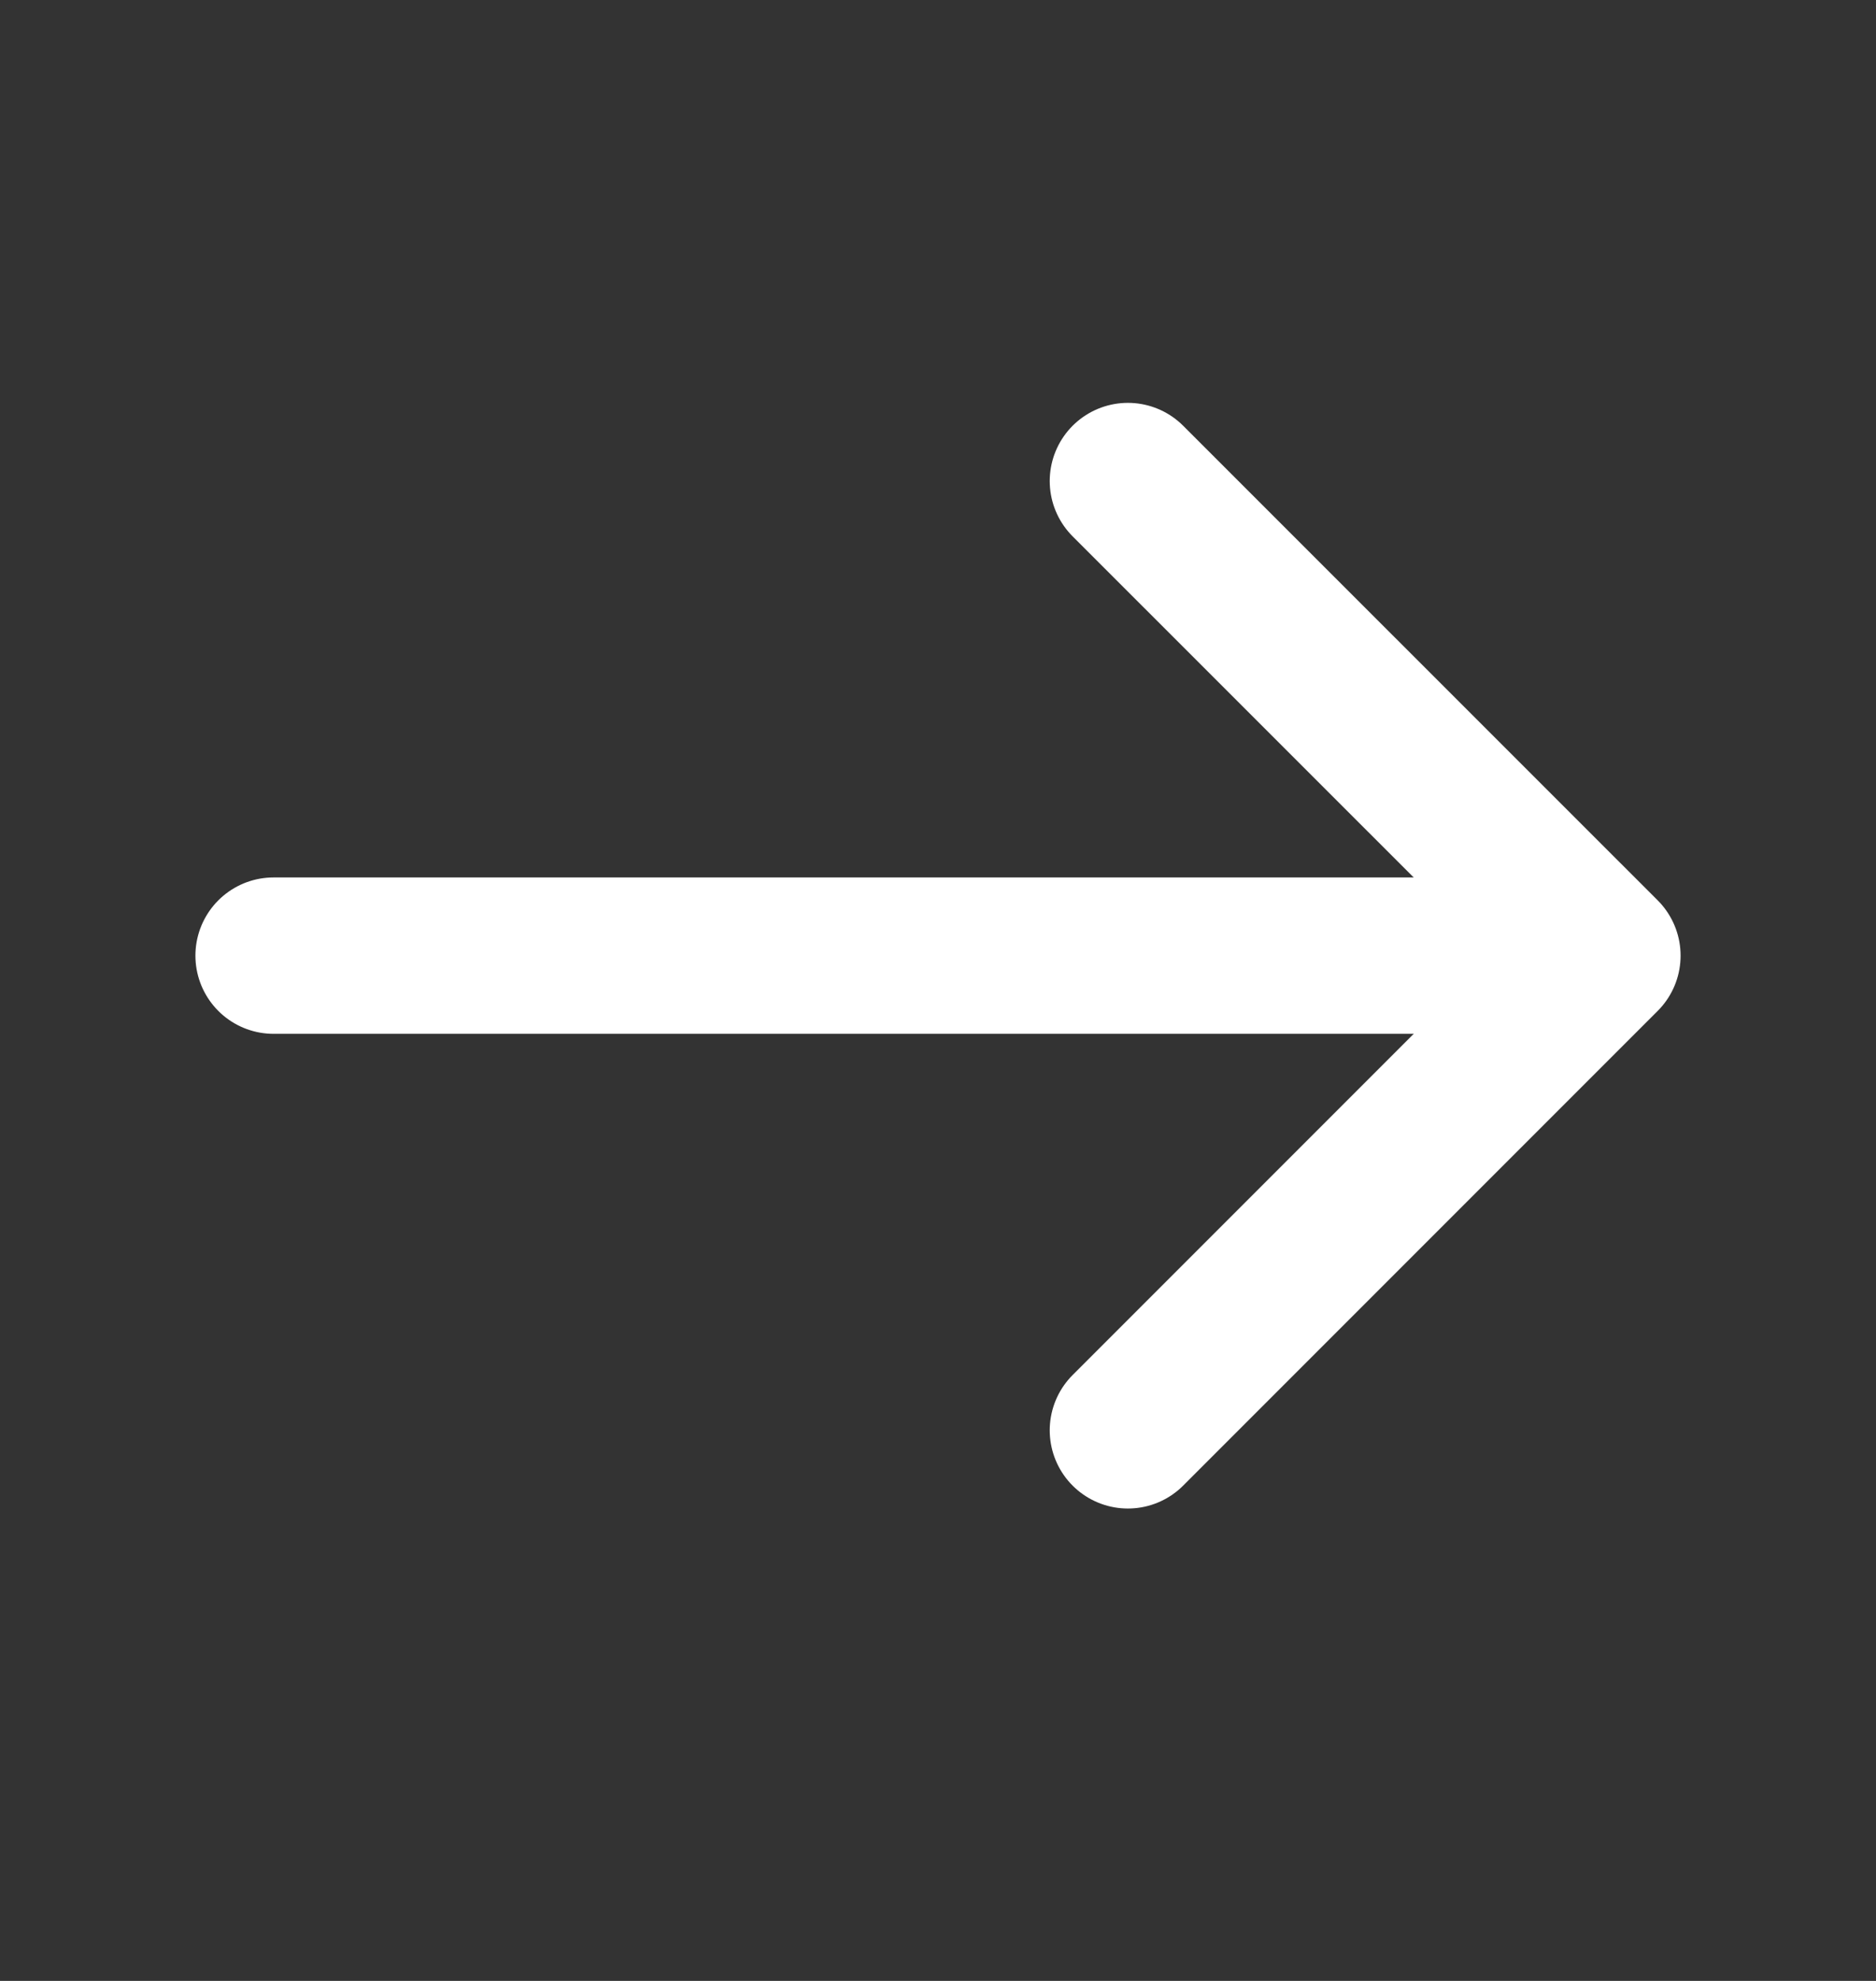
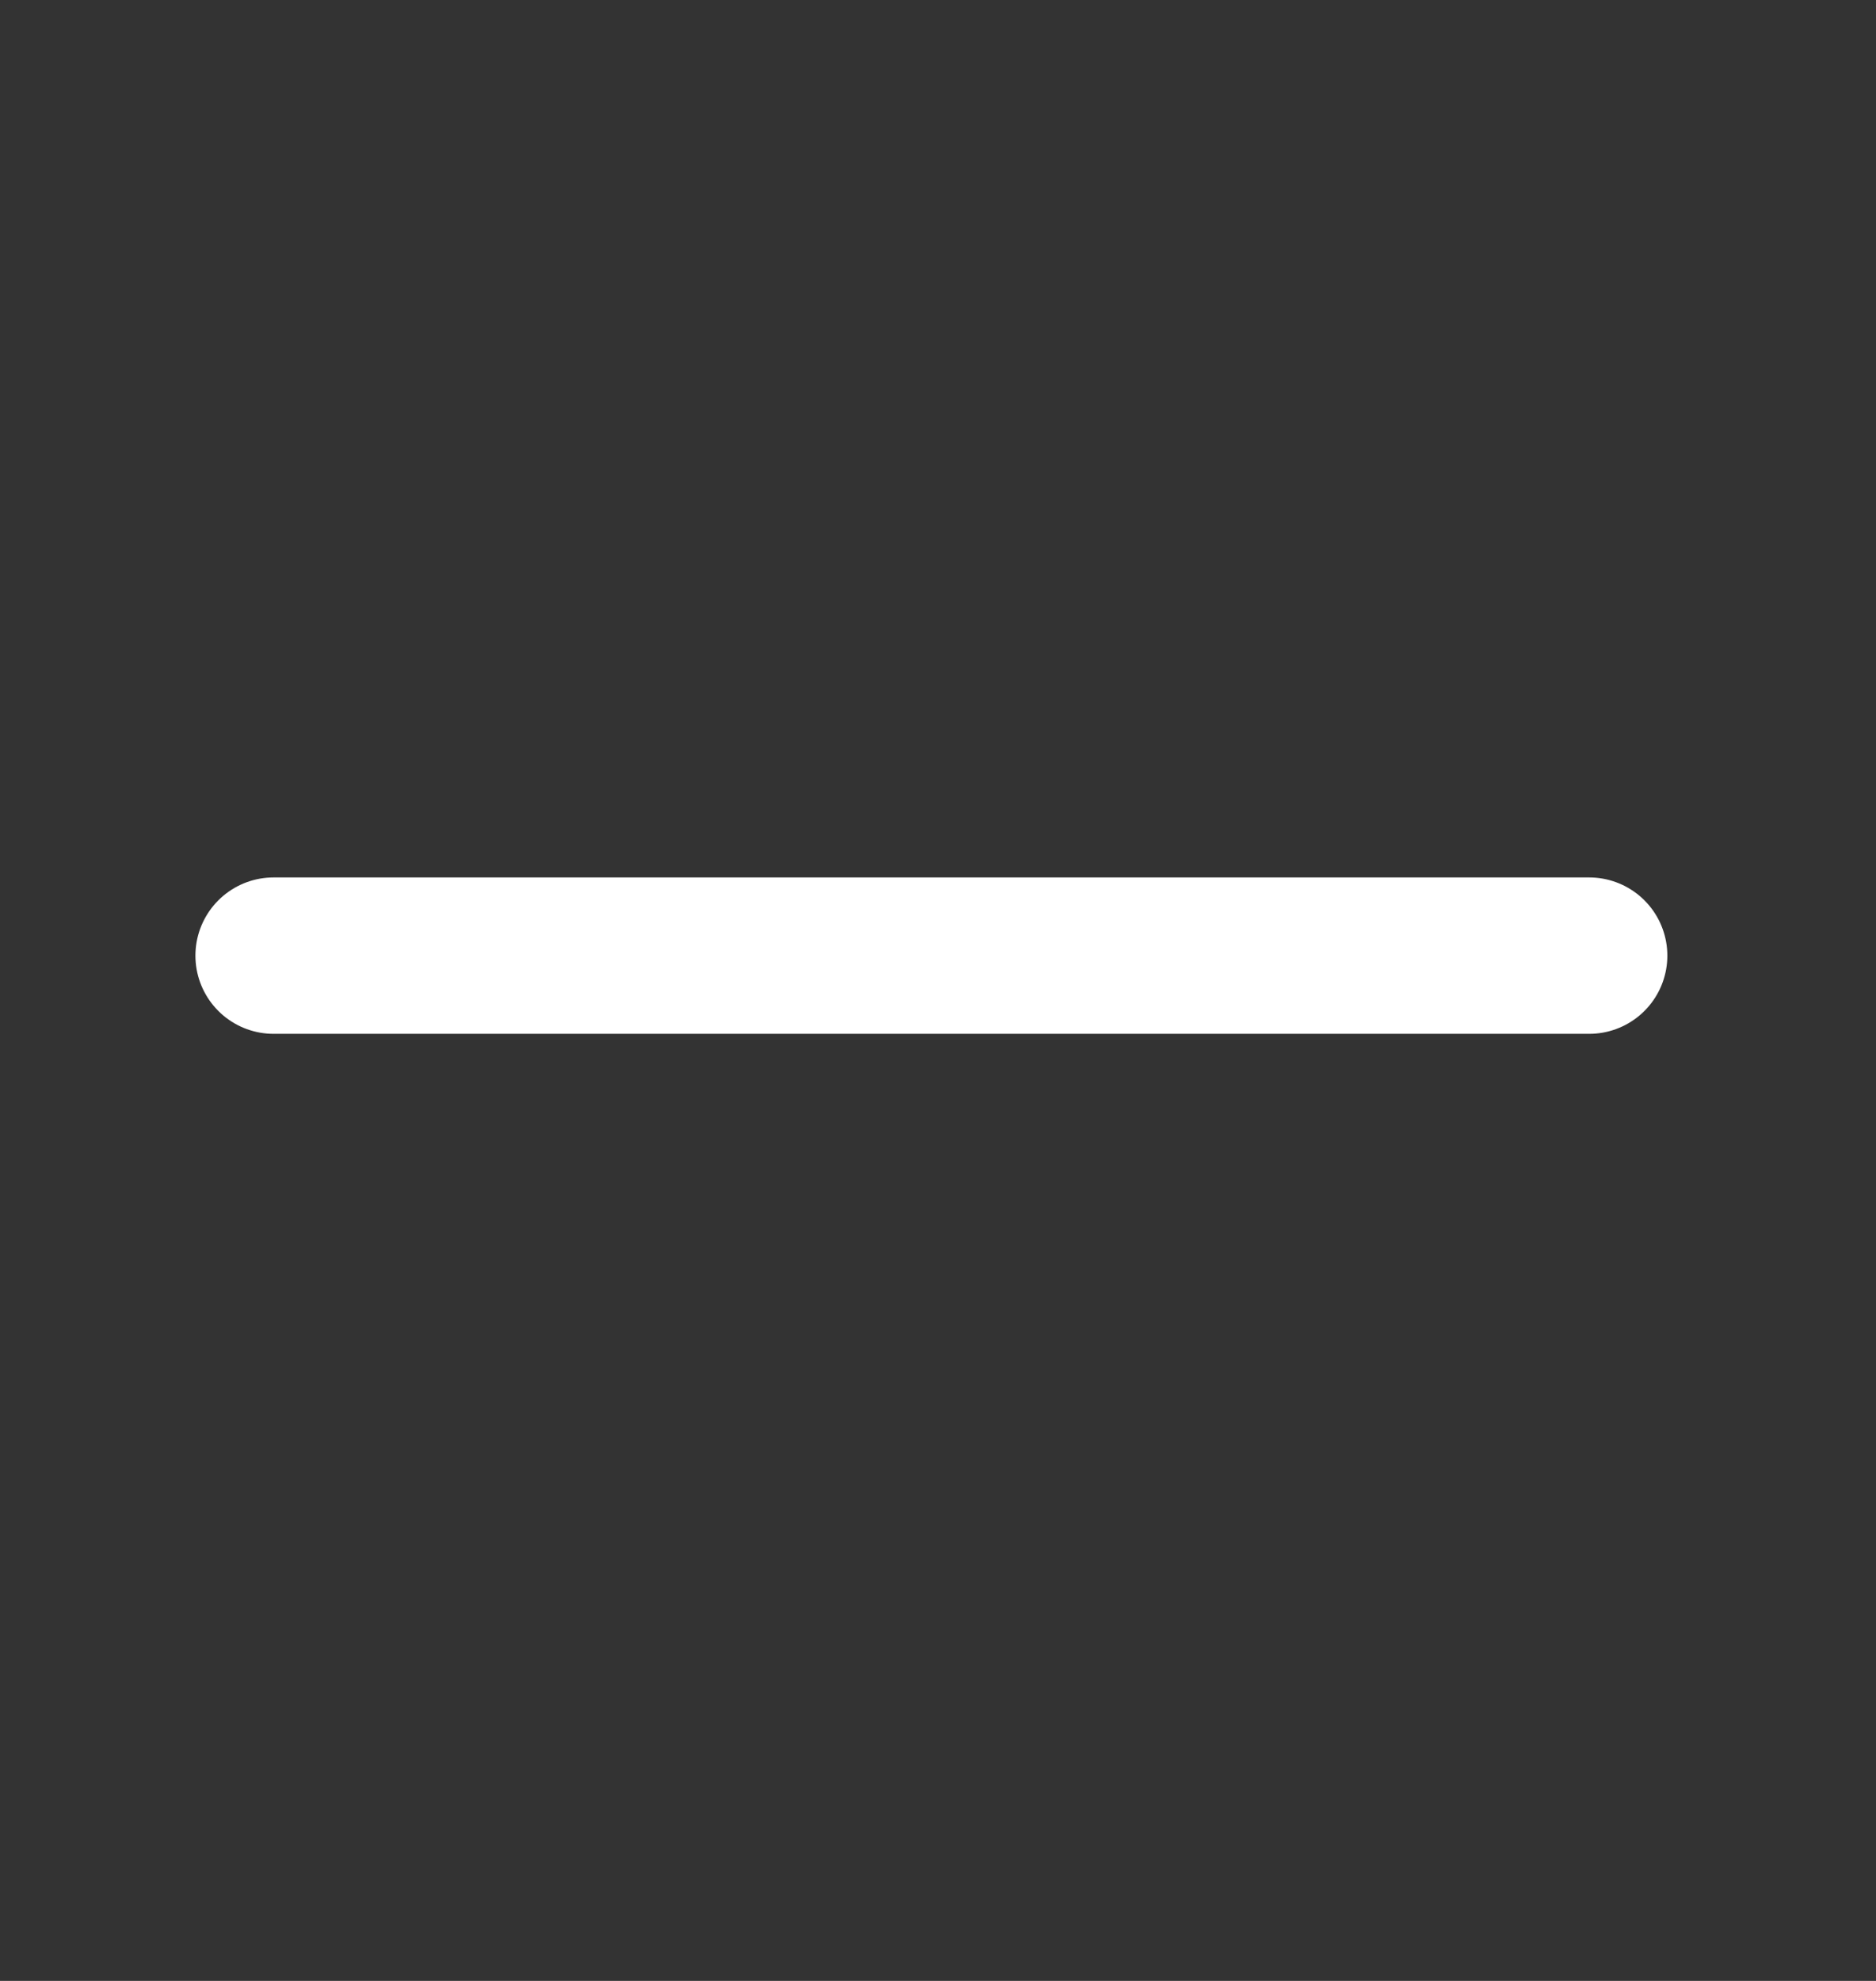
<svg xmlns="http://www.w3.org/2000/svg" width="18" height="19" viewBox="0 0 18 19" fill="none">
  <rect x="0" y="0" width="18" height="19" fill="#333333" stroke="none" />
-   <path d="M10.822 4.614L15.375 9.166L10.822 13.719" stroke="#fff" stroke-width="1.5" stroke-miterlimit="10" stroke-linecap="round" stroke-linejoin="round" />
  <path d="M2.625 9.166H15.248" stroke="#fff" stroke-width="1.5" stroke-miterlimit="10" stroke-linecap="round" stroke-linejoin="round" />
</svg>